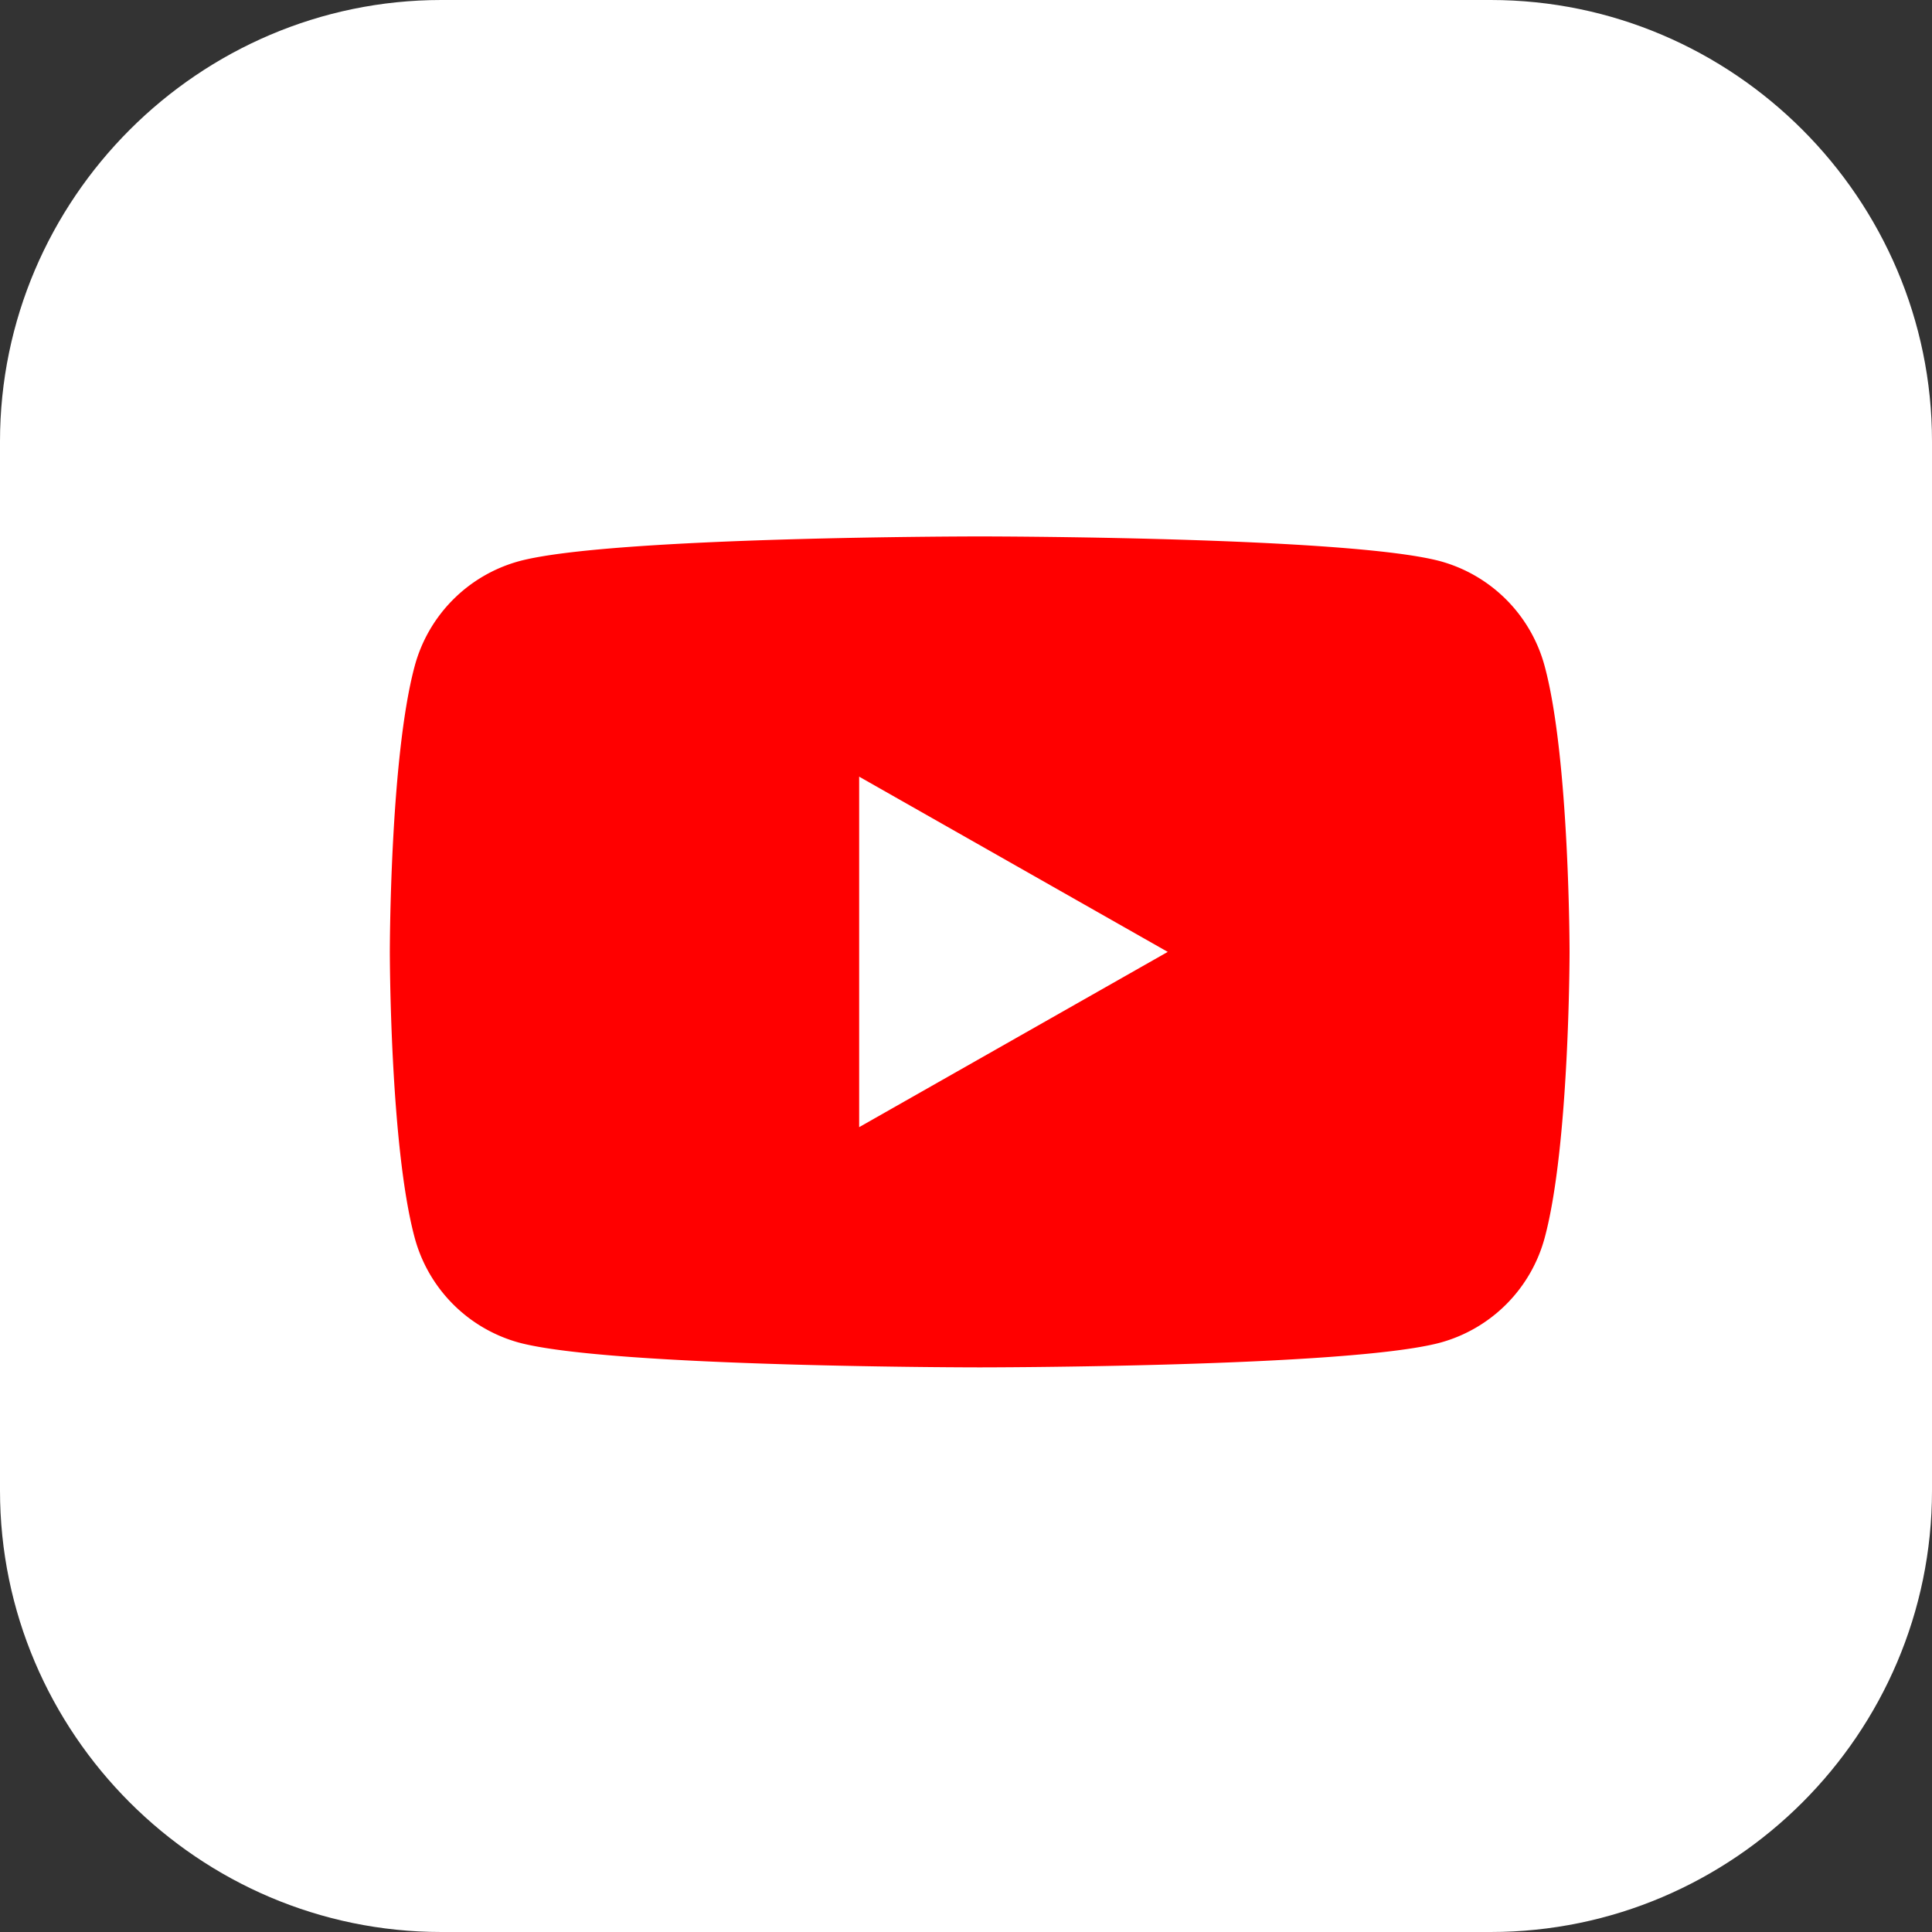
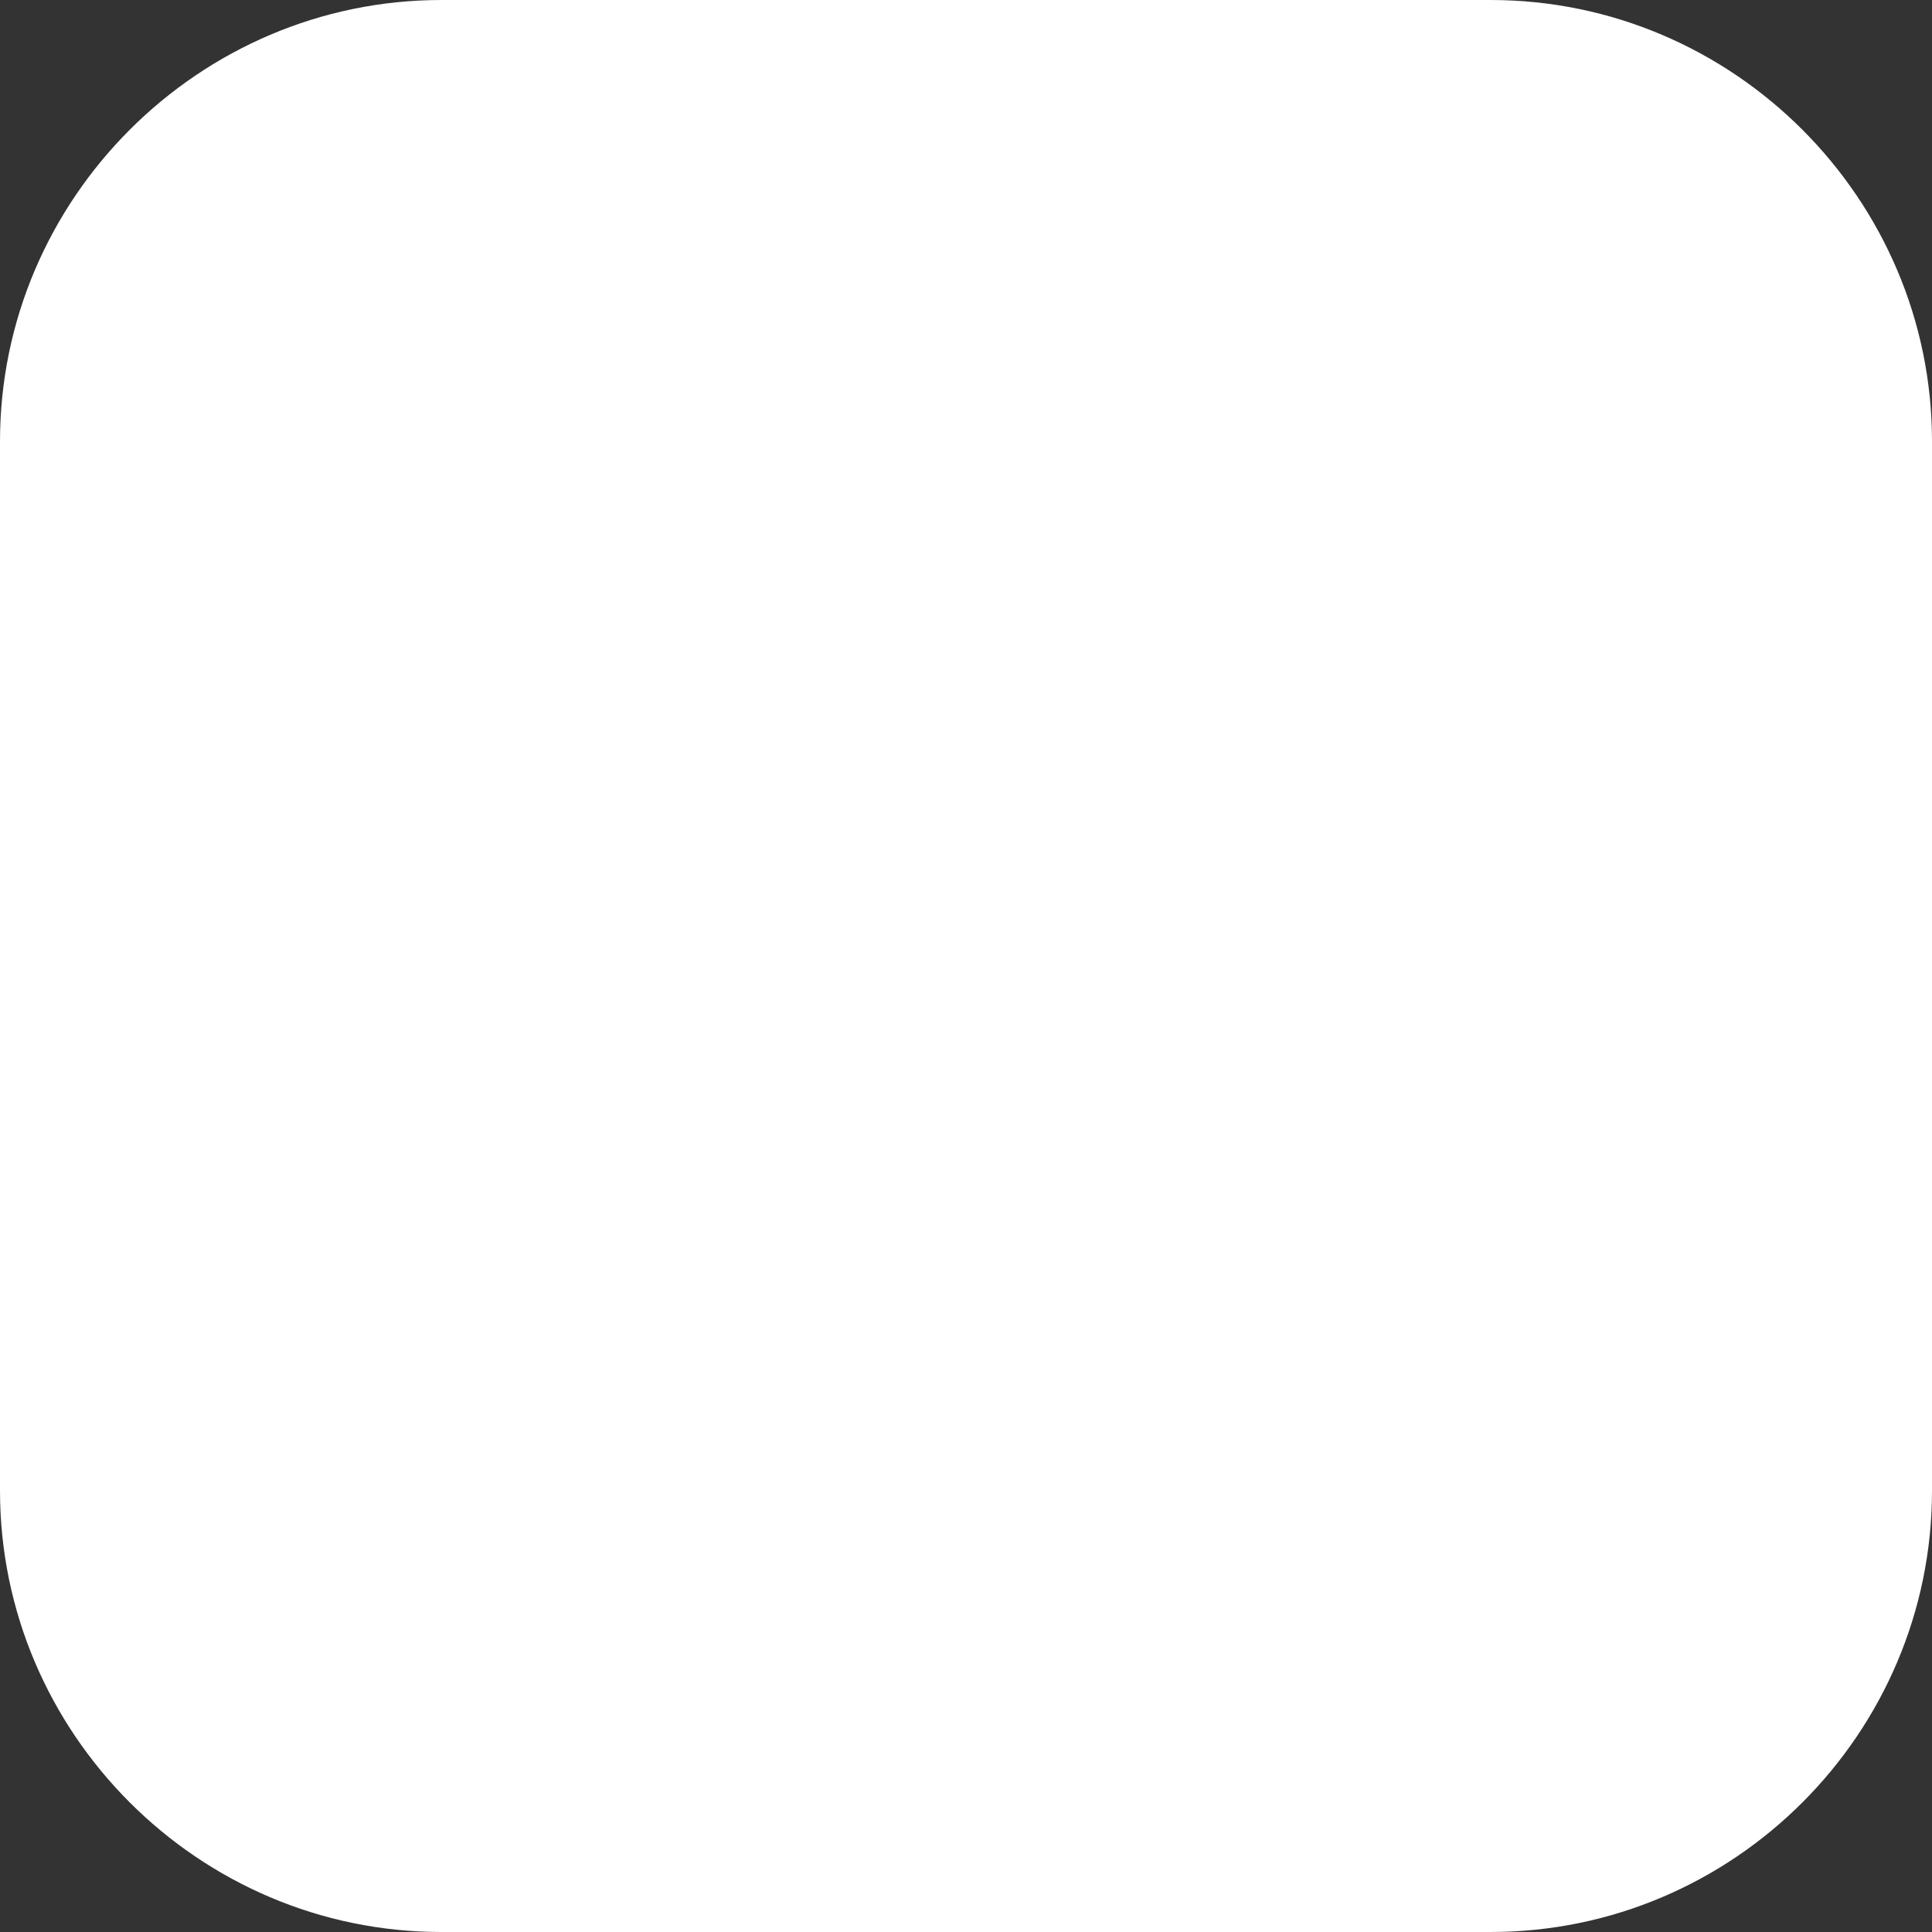
<svg xmlns="http://www.w3.org/2000/svg" width="40" height="40" viewBox="0 0 40 40" fill="none">
  <rect x="0" y="0" width="40" height="40" fill="#333333" stroke="none" />
  <path d="M30.862 40H9.138C4.108 40 0 35.883 0 30.862V9.138C0 4.118 4.117 0 9.138 0h21.724C35.892 0 40 4.117 40 9.138v21.724C40 35.892 35.892 40 30.862 40z" fill="#fff" />
-   <path d="M31.982 13.797a3.083 3.083 0 0 0-2.159-2.177c-1.912-.514-9.54-.514-9.54-.514s-7.646 0-9.54.514a3.083 3.083 0 0 0-2.159 2.177c-.513 1.911-.513 5.911-.513 5.911s0 4 .513 5.912a3.082 3.082 0 0 0 2.16 2.177c1.91.513 9.54.513 9.54.513s7.645 0 9.539-.513a3.082 3.082 0 0 0 2.16-2.177c.513-1.912.513-5.912.513-5.912s0-4-.514-5.911zm-14.194 9.54V16.08l6.389 3.628-6.39 3.629z" fill="red" />
</svg>